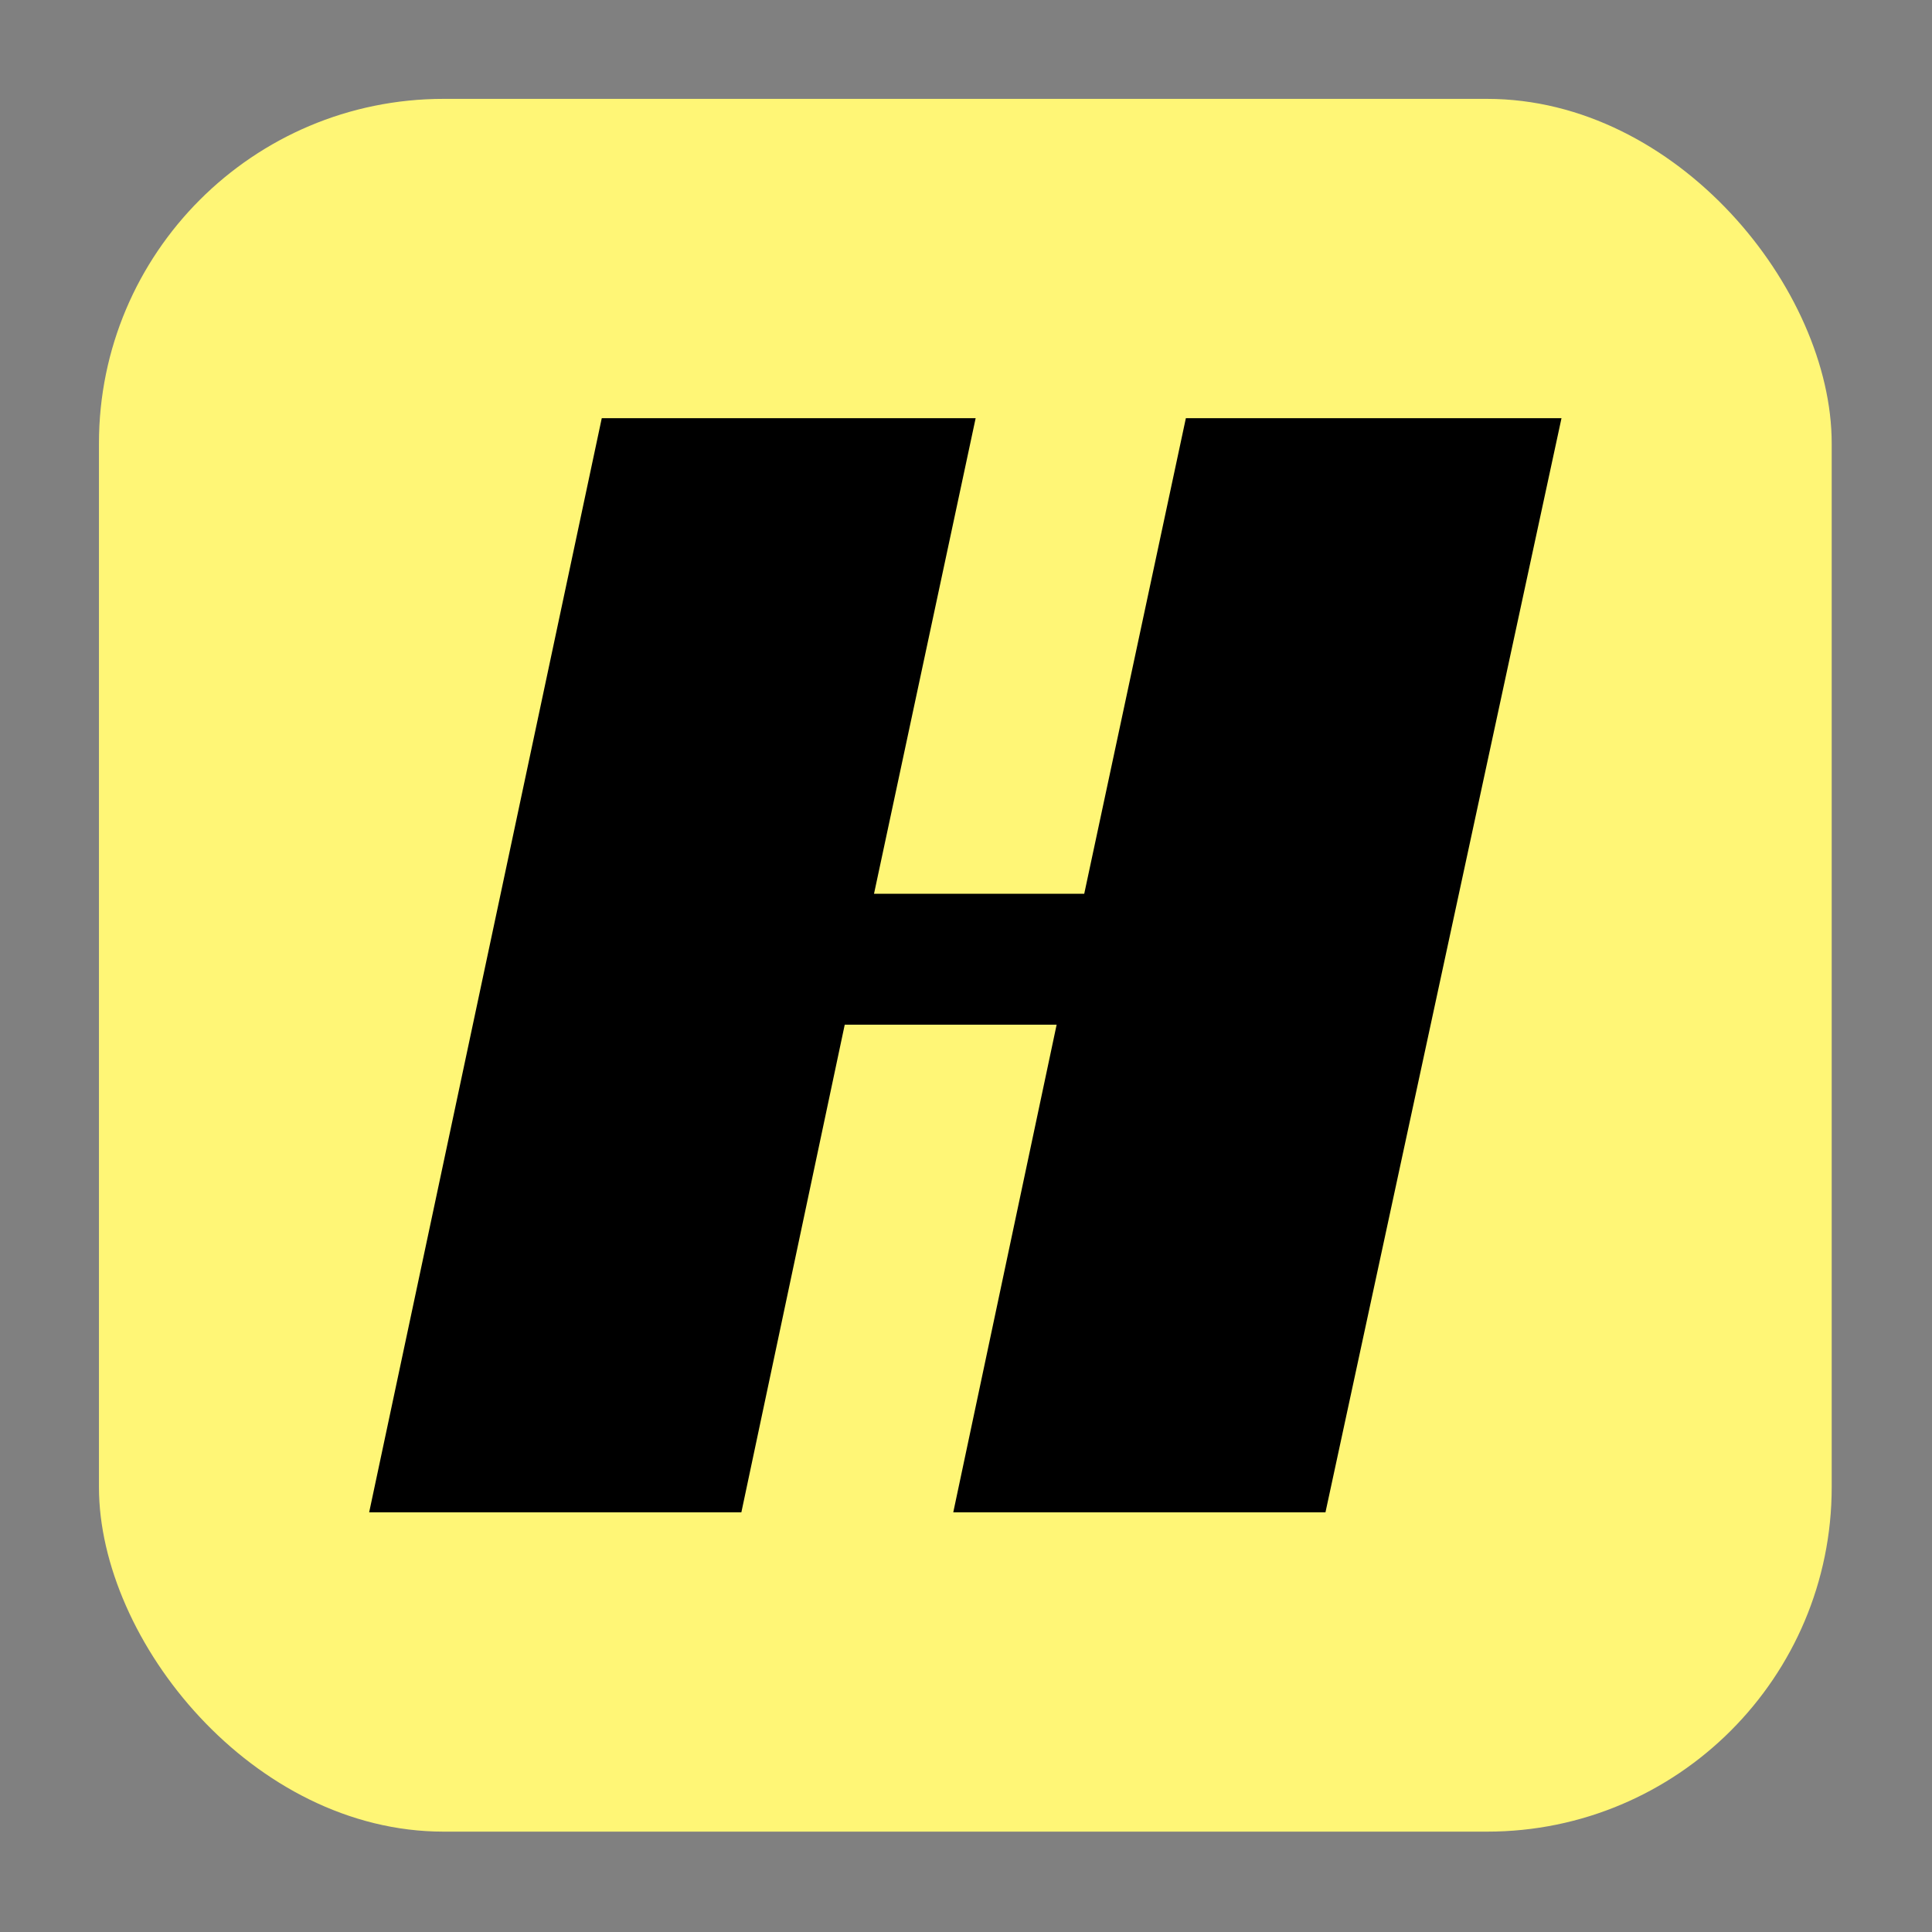
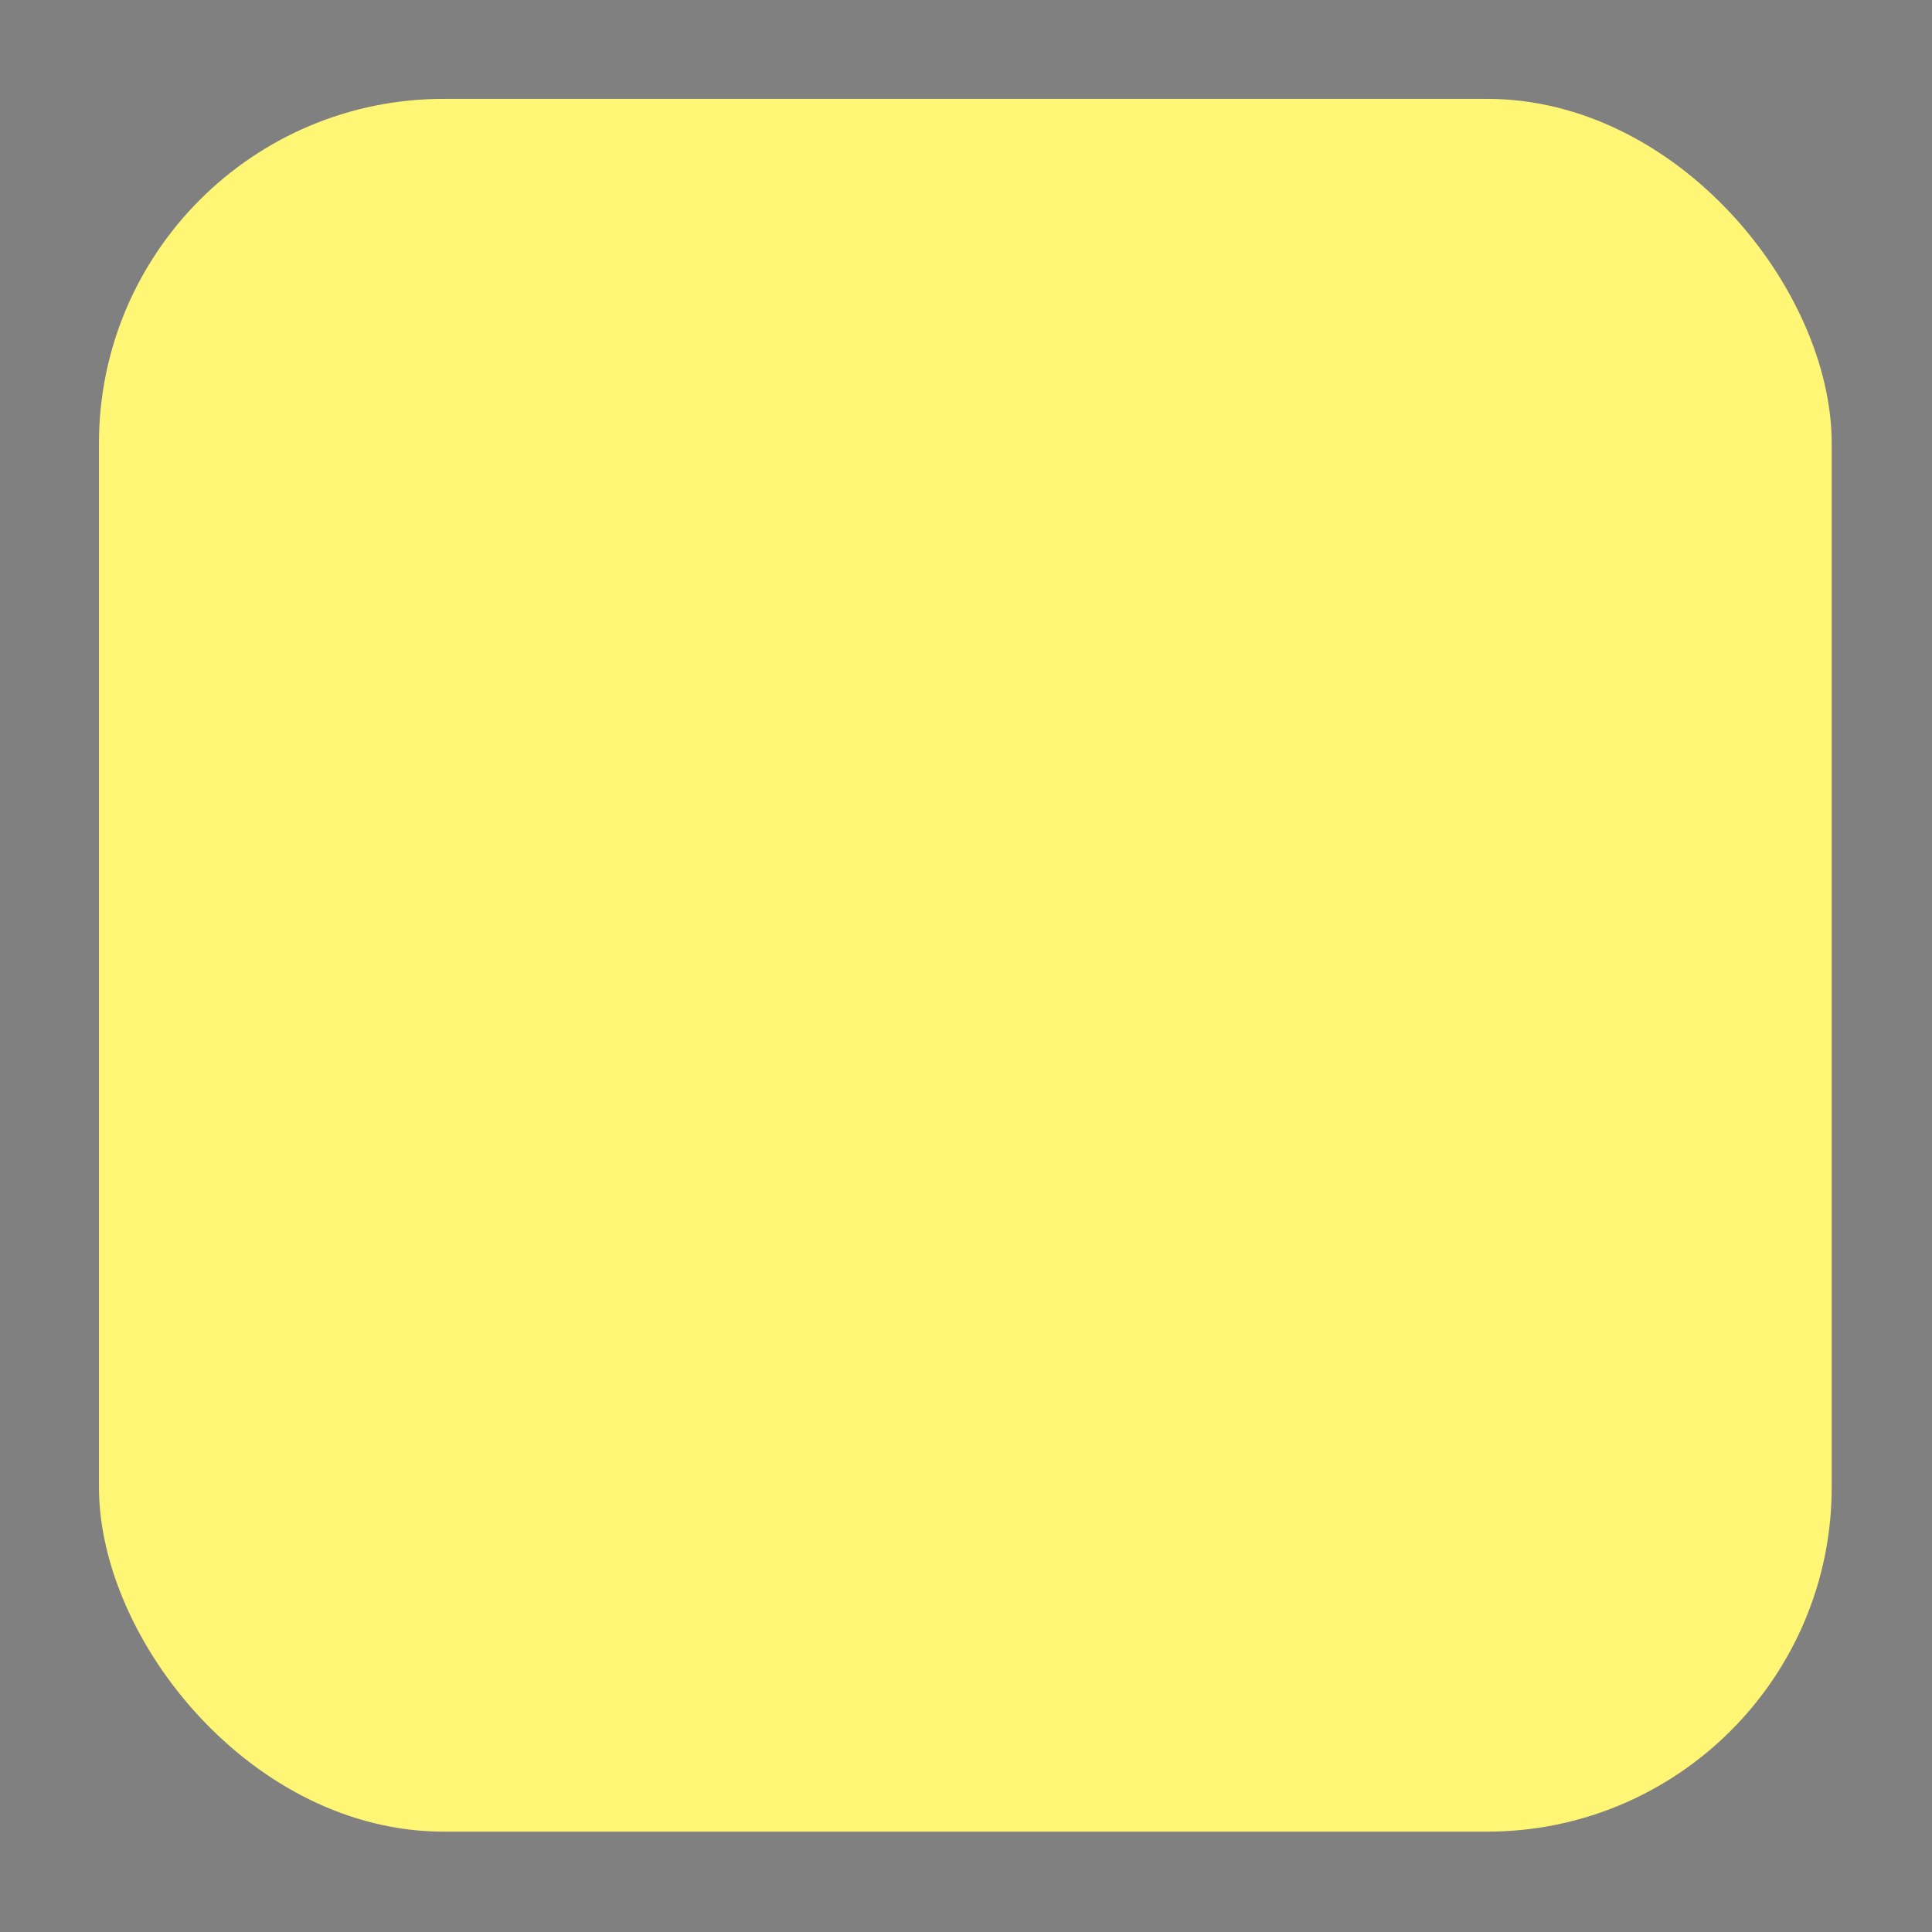
<svg xmlns="http://www.w3.org/2000/svg" viewBox="0 0 500 500">
  <rect x="0" y="0" width="500" height="500" fill="#808080" stroke="none" />
  <clipPath id="p.0">
    <path d="m0 0l768.0 0l0 768.0l-768.0 0l0 -768.0z" clip-rule="nonzero" />
  </clipPath>
  <g clip-path="url(#p.0)" transform="matrix(0.929, 0, 0, 0.929, -106.203, -143.129)" style="">
    <rect width="482.709" height="482.709" rx="96" ry="96" style="fill: rgb(255, 246, 118);" x="141.884" y="181.612" />
-     <path fill="#000000" d="M 483.567 575.365 L 379.879 575.365 L 408.676 439.521 L 349.645 439.521 L 320.848 575.365 L 217.16 575.365 L 281.957 270.568 L 386.113 270.568 L 357.801 403.052 L 416.363 403.052 L 444.676 270.568 L 549.317 270.568 L 483.567 575.365 L 483.567 575.365 Z" fill-rule="nonzero" />
  </g>
</svg>